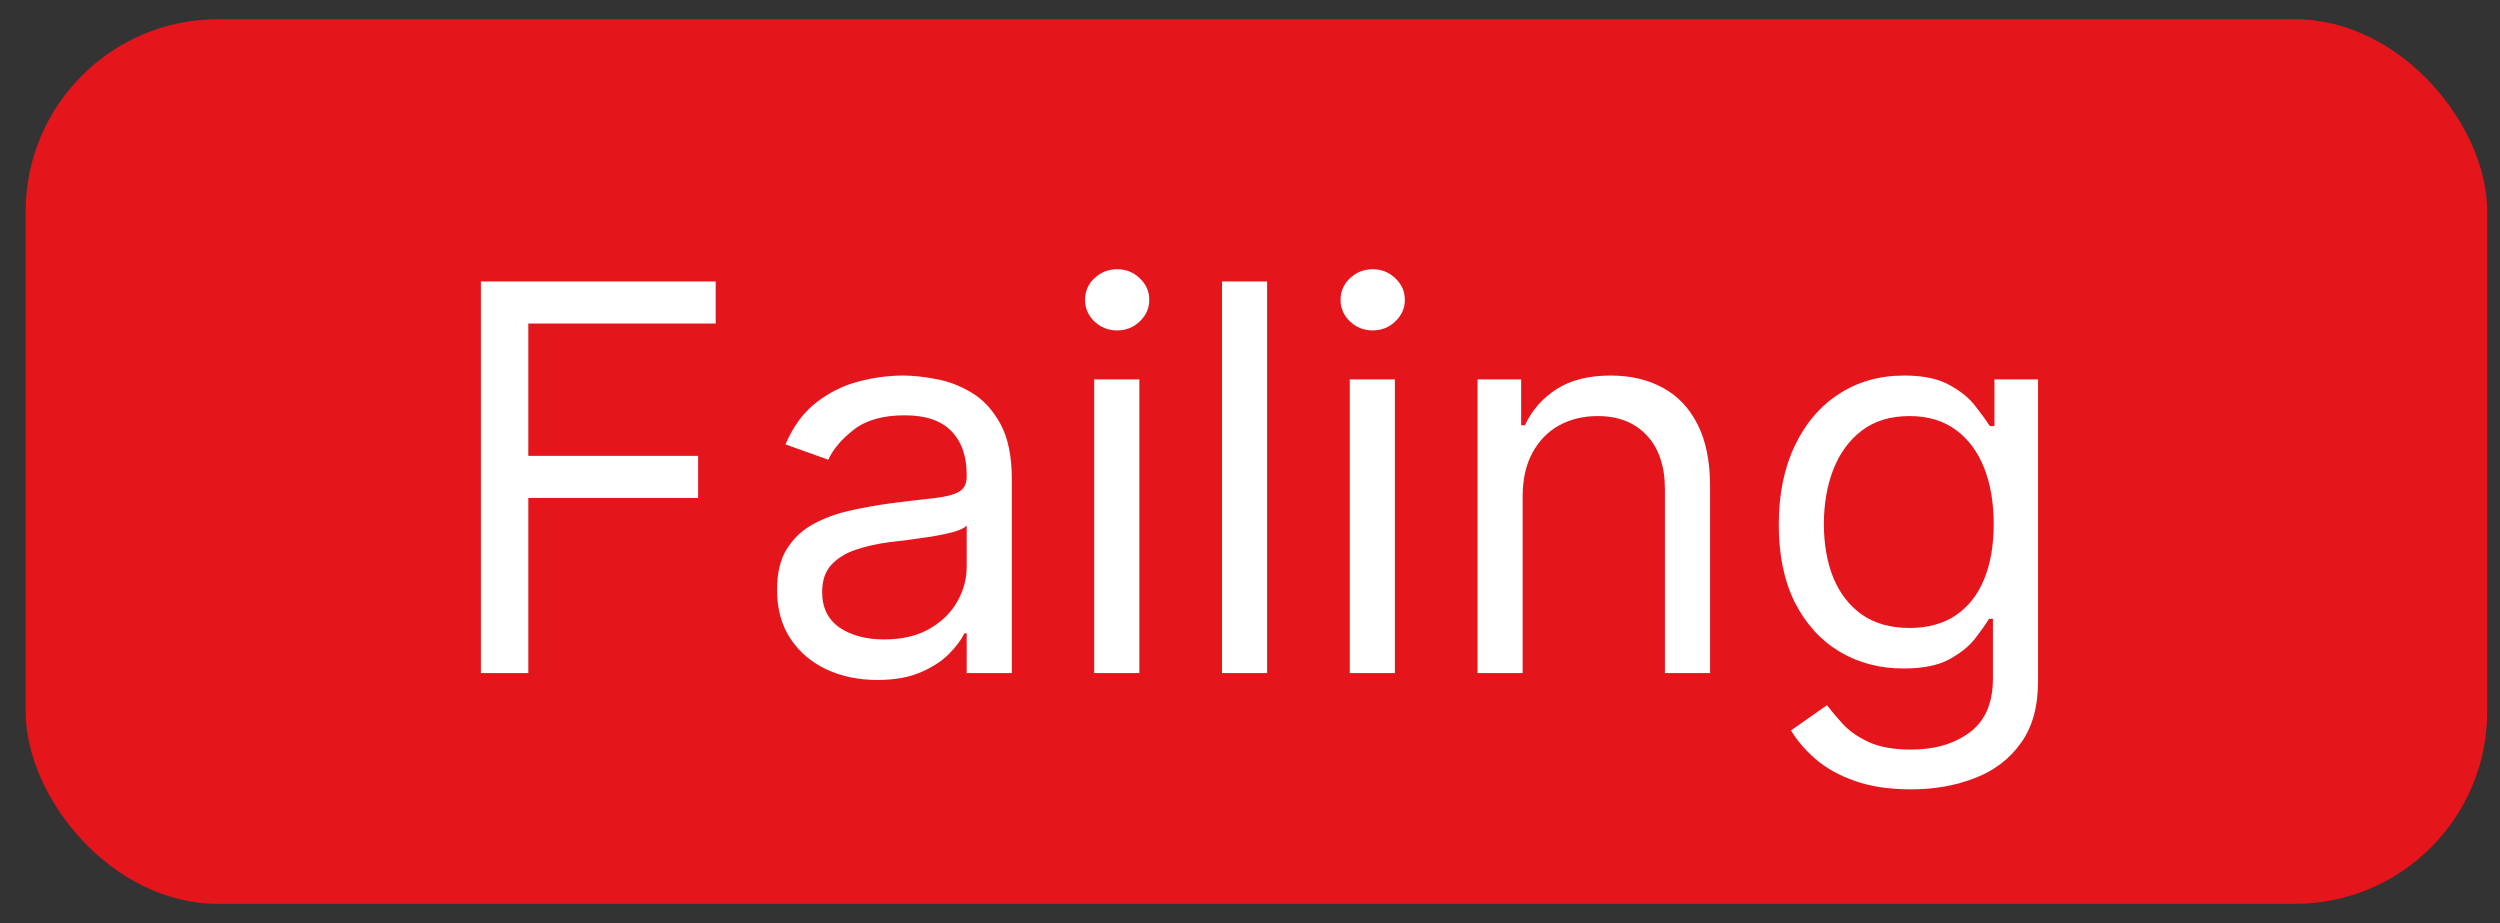
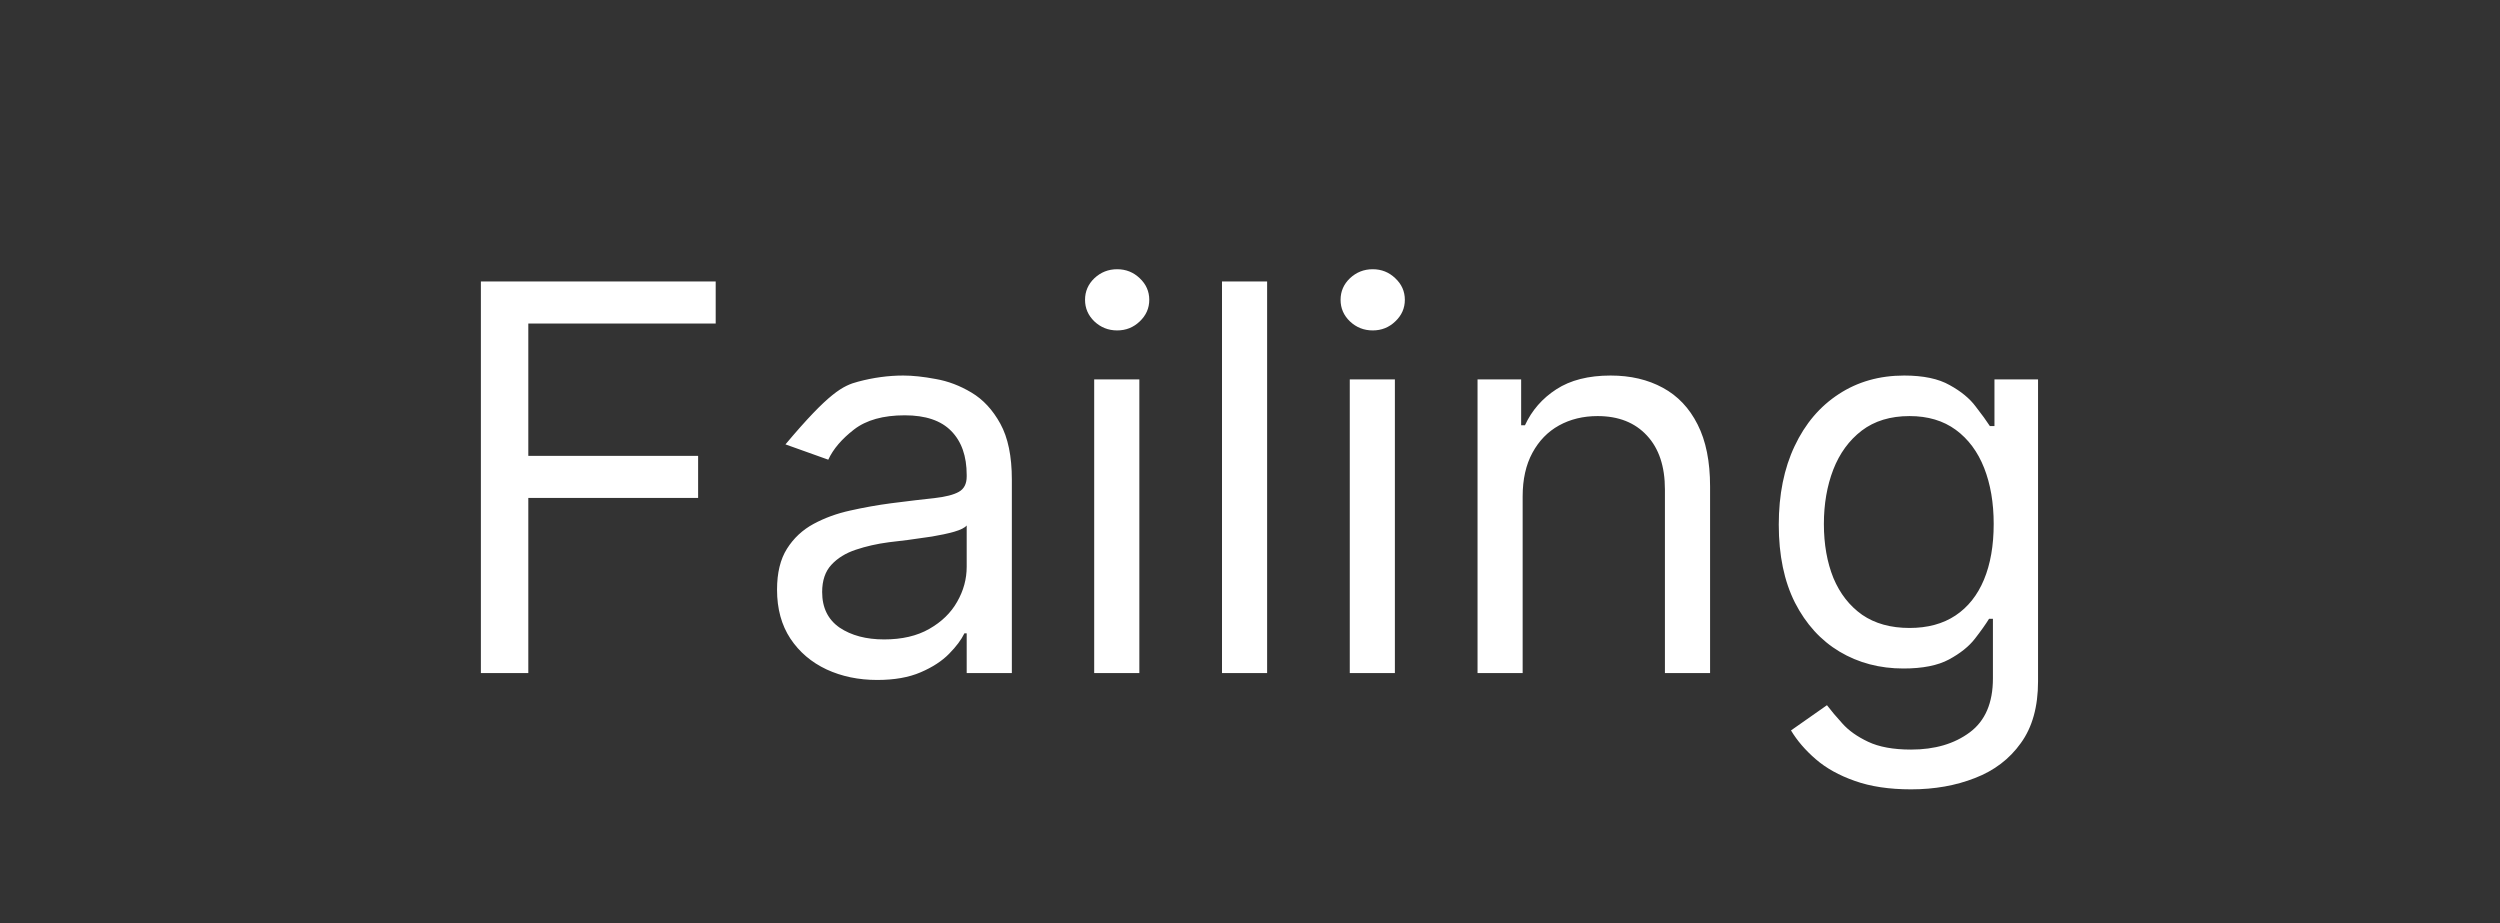
<svg xmlns="http://www.w3.org/2000/svg" width="65" height="24" viewBox="0 0 65 24" fill="none">
  <rect x="0" y="0" width="65" height="24" fill="#333333" stroke="none" />
-   <rect x="0.667" y="0.5" width="64" height="23" rx="5" fill="#E5151C" />
-   <path d="M12.503 17.5V7.318H18.608V8.412H13.736V11.852H18.151V12.946H13.736V17.5H12.503ZM22.808 17.679C22.324 17.679 21.885 17.588 21.49 17.405C21.096 17.22 20.783 16.953 20.551 16.605C20.319 16.254 20.203 15.829 20.203 15.332C20.203 14.895 20.289 14.54 20.461 14.268C20.634 13.993 20.864 13.778 21.152 13.622C21.441 13.466 21.759 13.35 22.107 13.274C22.458 13.195 22.811 13.132 23.166 13.085C23.63 13.026 24.006 12.981 24.294 12.951C24.586 12.918 24.798 12.863 24.931 12.787C25.067 12.711 25.134 12.578 25.134 12.389V12.349C25.134 11.859 25 11.478 24.732 11.206C24.467 10.934 24.064 10.798 23.524 10.798C22.964 10.798 22.524 10.921 22.206 11.166C21.888 11.412 21.664 11.673 21.535 11.952L20.422 11.554C20.62 11.09 20.886 10.729 21.217 10.47C21.552 10.208 21.916 10.026 22.311 9.923C22.708 9.817 23.099 9.764 23.484 9.764C23.729 9.764 24.011 9.794 24.329 9.854C24.651 9.91 24.96 10.028 25.259 10.207C25.56 10.386 25.811 10.656 26.009 11.017C26.208 11.378 26.308 11.862 26.308 12.469V17.5H25.134V16.466H25.075C24.995 16.632 24.863 16.809 24.677 16.998C24.492 17.187 24.245 17.348 23.936 17.48C23.628 17.613 23.252 17.679 22.808 17.679ZM22.987 16.625C23.451 16.625 23.842 16.534 24.16 16.352C24.482 16.169 24.724 15.934 24.886 15.646C25.052 15.357 25.134 15.054 25.134 14.736V13.662C25.085 13.722 24.976 13.776 24.806 13.826C24.641 13.872 24.448 13.914 24.23 13.95C24.014 13.983 23.804 14.013 23.598 14.04C23.396 14.063 23.232 14.083 23.106 14.099C22.801 14.139 22.516 14.204 22.251 14.293C21.989 14.38 21.777 14.51 21.615 14.686C21.456 14.858 21.376 15.094 21.376 15.392C21.376 15.8 21.527 16.108 21.828 16.317C22.133 16.522 22.52 16.625 22.987 16.625ZM28.449 17.5V9.864H29.623V17.5H28.449ZM29.046 8.591C28.817 8.591 28.62 8.513 28.454 8.357C28.292 8.201 28.211 8.014 28.211 7.795C28.211 7.577 28.292 7.389 28.454 7.234C28.62 7.078 28.817 7 29.046 7C29.275 7 29.47 7.078 29.633 7.234C29.798 7.389 29.881 7.577 29.881 7.795C29.881 8.014 29.798 8.201 29.633 8.357C29.47 8.513 29.275 8.591 29.046 8.591ZM32.945 7.318V17.5H31.772V7.318H32.945ZM35.094 17.5V9.864H36.267V17.5H35.094ZM35.691 8.591C35.462 8.591 35.265 8.513 35.099 8.357C34.936 8.201 34.855 8.014 34.855 7.795C34.855 7.577 34.936 7.389 35.099 7.234C35.265 7.078 35.462 7 35.691 7C35.919 7 36.115 7.078 36.277 7.234C36.443 7.389 36.526 7.577 36.526 7.795C36.526 8.014 36.443 8.201 36.277 8.357C36.115 8.513 35.919 8.591 35.691 8.591ZM39.589 12.906V17.5H38.416V9.864H39.55V11.057H39.649C39.828 10.669 40.1 10.357 40.464 10.122C40.829 9.884 41.3 9.764 41.876 9.764C42.393 9.764 42.846 9.87 43.234 10.082C43.621 10.291 43.923 10.609 44.138 11.037C44.354 11.461 44.462 11.998 44.462 12.648V17.5H43.288V12.727C43.288 12.127 43.133 11.66 42.821 11.325C42.509 10.987 42.082 10.818 41.538 10.818C41.164 10.818 40.829 10.899 40.534 11.062C40.242 11.224 40.012 11.461 39.843 11.773C39.674 12.084 39.589 12.462 39.589 12.906ZM49.688 20.523C49.121 20.523 48.634 20.45 48.226 20.304C47.819 20.162 47.479 19.973 47.207 19.737C46.939 19.505 46.725 19.257 46.566 18.991L47.501 18.335C47.606 18.474 47.741 18.634 47.903 18.812C48.066 18.995 48.288 19.152 48.569 19.285C48.854 19.421 49.227 19.489 49.688 19.489C50.304 19.489 50.813 19.34 51.214 19.041C51.615 18.743 51.816 18.276 51.816 17.639V16.088H51.716C51.63 16.227 51.508 16.4 51.349 16.605C51.193 16.807 50.967 16.988 50.672 17.147C50.381 17.303 49.986 17.381 49.489 17.381C48.873 17.381 48.319 17.235 47.829 16.943C47.341 16.651 46.955 16.227 46.67 15.671C46.389 15.114 46.248 14.438 46.248 13.642C46.248 12.86 46.385 12.179 46.66 11.599C46.935 11.015 47.318 10.565 47.809 10.246C48.299 9.925 48.866 9.764 49.509 9.764C50.006 9.764 50.401 9.847 50.692 10.013C50.987 10.175 51.213 10.361 51.368 10.57C51.528 10.775 51.65 10.944 51.736 11.077H51.856V9.864H52.989V17.719C52.989 18.375 52.84 18.909 52.542 19.32C52.247 19.734 51.849 20.037 51.349 20.229C50.851 20.425 50.298 20.523 49.688 20.523ZM49.648 16.327C50.119 16.327 50.517 16.219 50.841 16.004C51.166 15.788 51.413 15.478 51.582 15.074C51.751 14.669 51.836 14.186 51.836 13.622C51.836 13.072 51.753 12.586 51.587 12.165C51.421 11.745 51.176 11.415 50.851 11.176C50.526 10.938 50.126 10.818 49.648 10.818C49.151 10.818 48.737 10.944 48.405 11.196C48.077 11.448 47.83 11.786 47.665 12.21C47.502 12.634 47.421 13.105 47.421 13.622C47.421 14.152 47.504 14.621 47.669 15.029C47.839 15.434 48.087 15.752 48.415 15.984C48.747 16.212 49.158 16.327 49.648 16.327Z" fill="white" />
+   <path d="M12.503 17.5V7.318H18.608V8.412H13.736V11.852H18.151V12.946H13.736V17.5H12.503ZM22.808 17.679C22.324 17.679 21.885 17.588 21.49 17.405C21.096 17.22 20.783 16.953 20.551 16.605C20.319 16.254 20.203 15.829 20.203 15.332C20.203 14.895 20.289 14.54 20.461 14.268C20.634 13.993 20.864 13.778 21.152 13.622C21.441 13.466 21.759 13.35 22.107 13.274C22.458 13.195 22.811 13.132 23.166 13.085C23.63 13.026 24.006 12.981 24.294 12.951C24.586 12.918 24.798 12.863 24.931 12.787C25.067 12.711 25.134 12.578 25.134 12.389V12.349C25.134 11.859 25 11.478 24.732 11.206C24.467 10.934 24.064 10.798 23.524 10.798C22.964 10.798 22.524 10.921 22.206 11.166C21.888 11.412 21.664 11.673 21.535 11.952L20.422 11.554C21.552 10.208 21.916 10.026 22.311 9.923C22.708 9.817 23.099 9.764 23.484 9.764C23.729 9.764 24.011 9.794 24.329 9.854C24.651 9.91 24.96 10.028 25.259 10.207C25.56 10.386 25.811 10.656 26.009 11.017C26.208 11.378 26.308 11.862 26.308 12.469V17.5H25.134V16.466H25.075C24.995 16.632 24.863 16.809 24.677 16.998C24.492 17.187 24.245 17.348 23.936 17.48C23.628 17.613 23.252 17.679 22.808 17.679ZM22.987 16.625C23.451 16.625 23.842 16.534 24.16 16.352C24.482 16.169 24.724 15.934 24.886 15.646C25.052 15.357 25.134 15.054 25.134 14.736V13.662C25.085 13.722 24.976 13.776 24.806 13.826C24.641 13.872 24.448 13.914 24.23 13.95C24.014 13.983 23.804 14.013 23.598 14.04C23.396 14.063 23.232 14.083 23.106 14.099C22.801 14.139 22.516 14.204 22.251 14.293C21.989 14.38 21.777 14.51 21.615 14.686C21.456 14.858 21.376 15.094 21.376 15.392C21.376 15.8 21.527 16.108 21.828 16.317C22.133 16.522 22.52 16.625 22.987 16.625ZM28.449 17.5V9.864H29.623V17.5H28.449ZM29.046 8.591C28.817 8.591 28.62 8.513 28.454 8.357C28.292 8.201 28.211 8.014 28.211 7.795C28.211 7.577 28.292 7.389 28.454 7.234C28.62 7.078 28.817 7 29.046 7C29.275 7 29.47 7.078 29.633 7.234C29.798 7.389 29.881 7.577 29.881 7.795C29.881 8.014 29.798 8.201 29.633 8.357C29.47 8.513 29.275 8.591 29.046 8.591ZM32.945 7.318V17.5H31.772V7.318H32.945ZM35.094 17.5V9.864H36.267V17.5H35.094ZM35.691 8.591C35.462 8.591 35.265 8.513 35.099 8.357C34.936 8.201 34.855 8.014 34.855 7.795C34.855 7.577 34.936 7.389 35.099 7.234C35.265 7.078 35.462 7 35.691 7C35.919 7 36.115 7.078 36.277 7.234C36.443 7.389 36.526 7.577 36.526 7.795C36.526 8.014 36.443 8.201 36.277 8.357C36.115 8.513 35.919 8.591 35.691 8.591ZM39.589 12.906V17.5H38.416V9.864H39.55V11.057H39.649C39.828 10.669 40.1 10.357 40.464 10.122C40.829 9.884 41.3 9.764 41.876 9.764C42.393 9.764 42.846 9.87 43.234 10.082C43.621 10.291 43.923 10.609 44.138 11.037C44.354 11.461 44.462 11.998 44.462 12.648V17.5H43.288V12.727C43.288 12.127 43.133 11.66 42.821 11.325C42.509 10.987 42.082 10.818 41.538 10.818C41.164 10.818 40.829 10.899 40.534 11.062C40.242 11.224 40.012 11.461 39.843 11.773C39.674 12.084 39.589 12.462 39.589 12.906ZM49.688 20.523C49.121 20.523 48.634 20.45 48.226 20.304C47.819 20.162 47.479 19.973 47.207 19.737C46.939 19.505 46.725 19.257 46.566 18.991L47.501 18.335C47.606 18.474 47.741 18.634 47.903 18.812C48.066 18.995 48.288 19.152 48.569 19.285C48.854 19.421 49.227 19.489 49.688 19.489C50.304 19.489 50.813 19.34 51.214 19.041C51.615 18.743 51.816 18.276 51.816 17.639V16.088H51.716C51.63 16.227 51.508 16.4 51.349 16.605C51.193 16.807 50.967 16.988 50.672 17.147C50.381 17.303 49.986 17.381 49.489 17.381C48.873 17.381 48.319 17.235 47.829 16.943C47.341 16.651 46.955 16.227 46.67 15.671C46.389 15.114 46.248 14.438 46.248 13.642C46.248 12.86 46.385 12.179 46.66 11.599C46.935 11.015 47.318 10.565 47.809 10.246C48.299 9.925 48.866 9.764 49.509 9.764C50.006 9.764 50.401 9.847 50.692 10.013C50.987 10.175 51.213 10.361 51.368 10.57C51.528 10.775 51.65 10.944 51.736 11.077H51.856V9.864H52.989V17.719C52.989 18.375 52.84 18.909 52.542 19.32C52.247 19.734 51.849 20.037 51.349 20.229C50.851 20.425 50.298 20.523 49.688 20.523ZM49.648 16.327C50.119 16.327 50.517 16.219 50.841 16.004C51.166 15.788 51.413 15.478 51.582 15.074C51.751 14.669 51.836 14.186 51.836 13.622C51.836 13.072 51.753 12.586 51.587 12.165C51.421 11.745 51.176 11.415 50.851 11.176C50.526 10.938 50.126 10.818 49.648 10.818C49.151 10.818 48.737 10.944 48.405 11.196C48.077 11.448 47.83 11.786 47.665 12.21C47.502 12.634 47.421 13.105 47.421 13.622C47.421 14.152 47.504 14.621 47.669 15.029C47.839 15.434 48.087 15.752 48.415 15.984C48.747 16.212 49.158 16.327 49.648 16.327Z" fill="white" />
</svg>